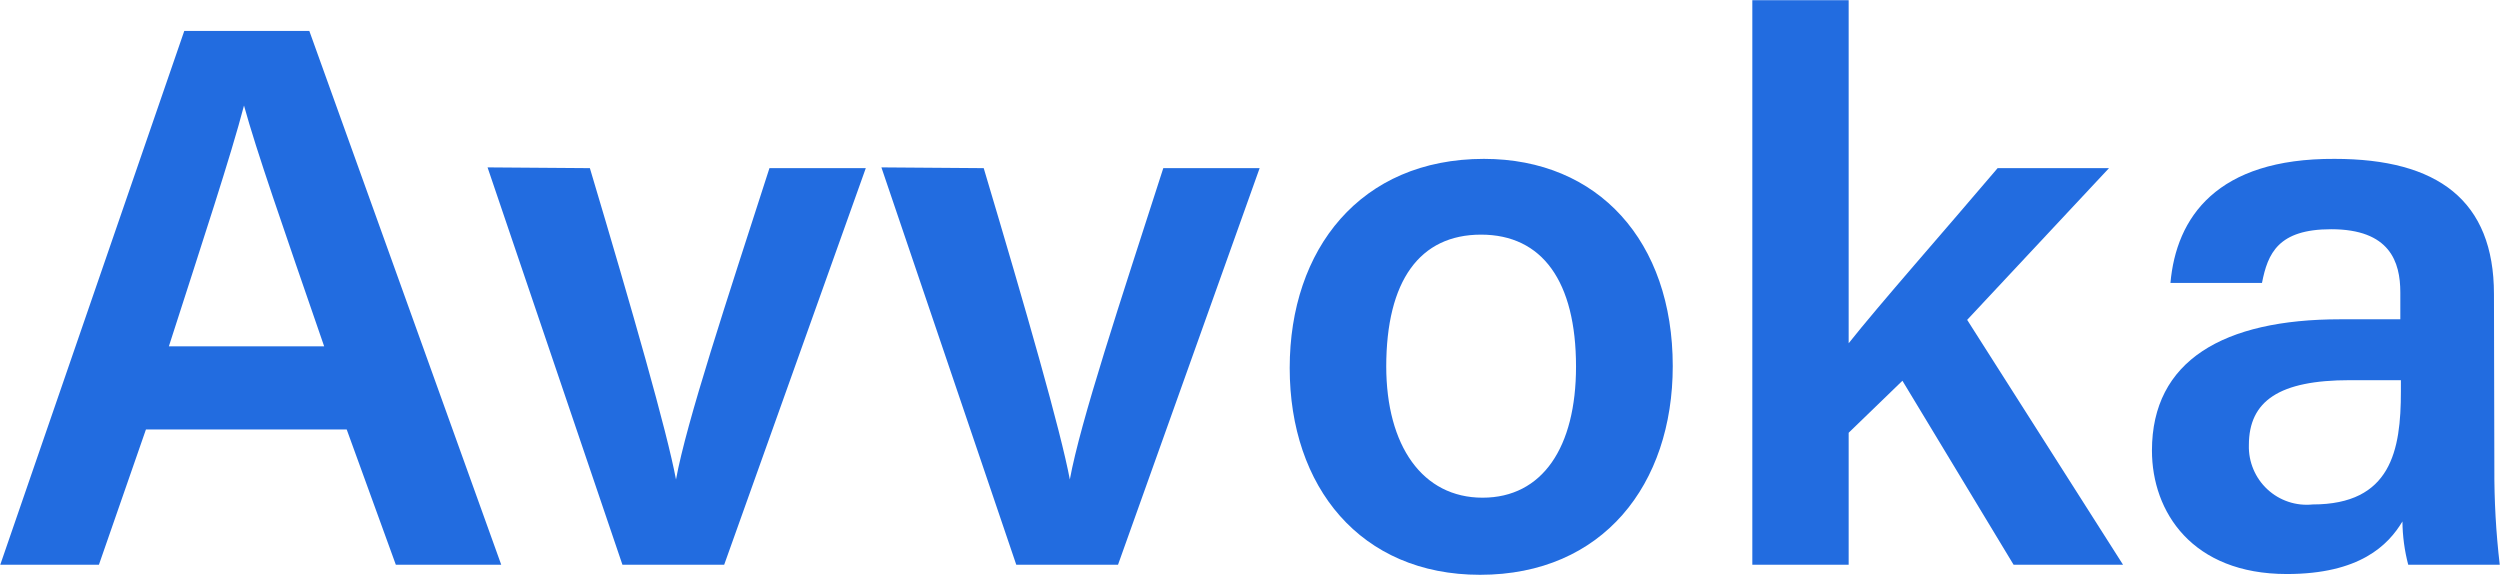
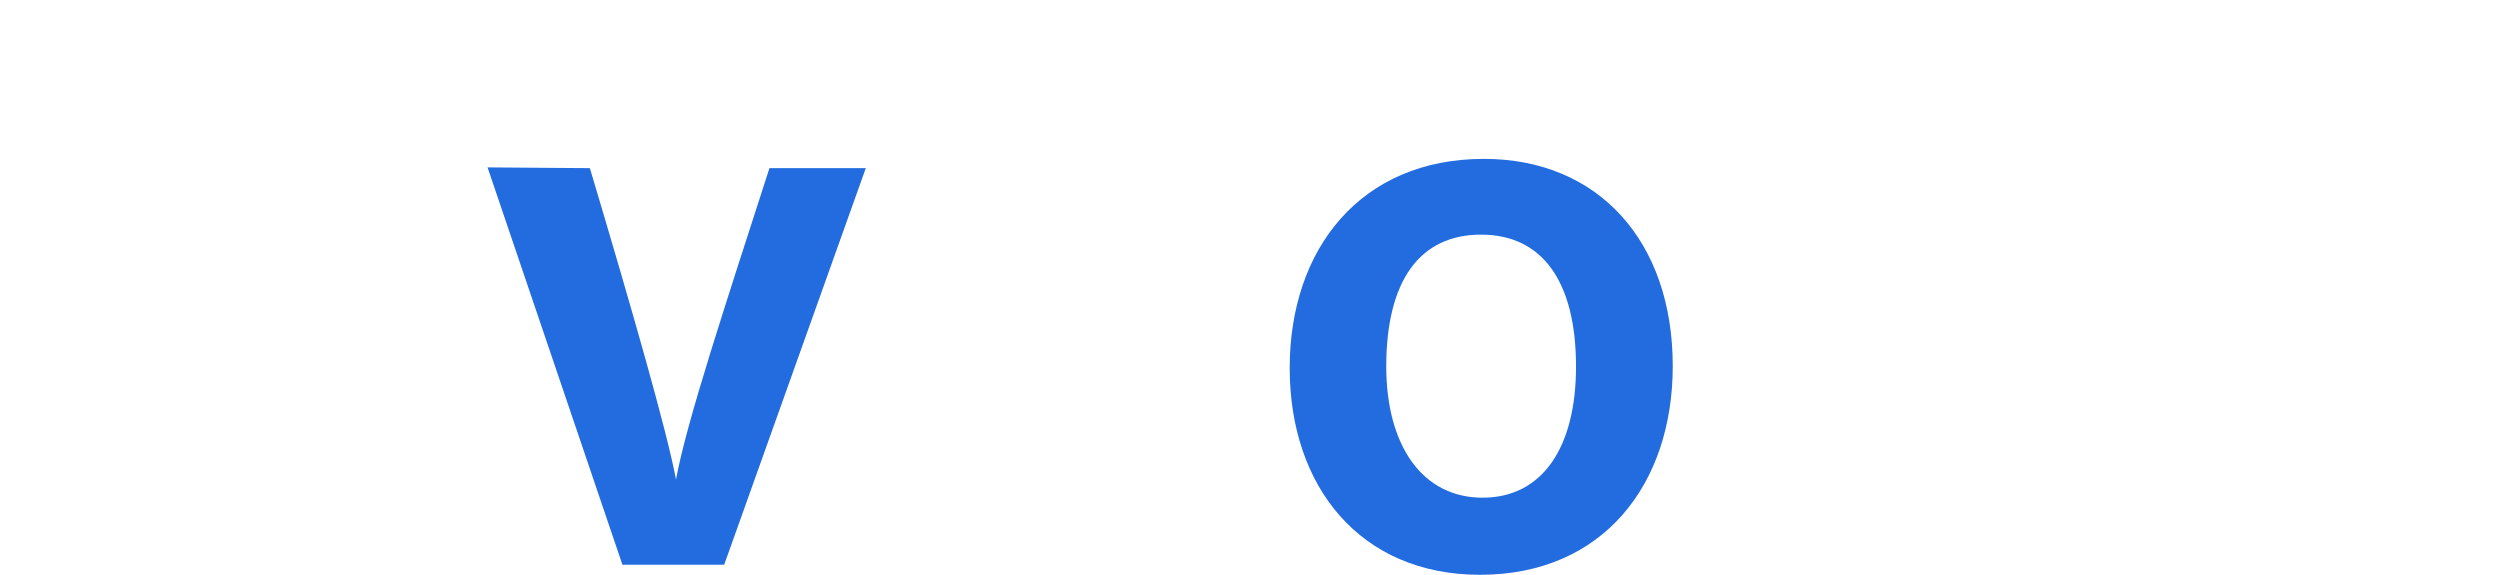
<svg xmlns="http://www.w3.org/2000/svg" width="200" height="46" viewBox="0 0 200 46" fill="none">
-   <path d="M11.675 34.357L7.913 45.18H0.021L14.742 2.475H24.746L40.099 45.18H31.667L27.736 34.357H11.675ZM25.933 27.708C22.557 17.921 20.523 12.092 19.52 8.443C18.472 12.463 16.222 19.266 13.509 27.708H25.933Z" fill="#226CE0" />
  <path d="M47.19 13.452C50.627 24.971 53.355 34.496 54.08 38.361C54.928 33.723 58.118 24.121 61.556 13.452H69.263L57.934 45.18H49.795L39.004 13.391L47.19 13.452Z" fill="#226CE0" />
-   <path d="M78.697 13.452C82.134 24.971 84.863 34.496 85.587 38.361C86.435 33.723 89.626 24.121 93.063 13.452H100.771L89.441 45.18H81.302L70.512 13.391L78.697 13.452Z" fill="#226CE0" />
  <path d="M133.82 29.285C133.82 38.748 128.24 45.984 118.405 45.984C108.833 45.984 103.176 38.949 103.176 29.44C103.176 19.931 108.833 12.71 118.714 12.71C127.87 12.71 133.82 19.312 133.82 29.285ZM110.899 29.285C110.899 35.686 113.812 39.815 118.606 39.815C123.4 39.815 126.082 35.779 126.082 29.332C126.082 22.513 123.384 18.771 118.483 18.771C113.581 18.771 110.899 22.451 110.899 29.347V29.285Z" fill="#226CE0" />
-   <path d="M147.893 27.461C150.344 24.368 155.477 18.555 159.809 13.452H168.719L157.373 25.59L169.844 45.18H161.088L152.194 30.46L147.893 34.62V45.18H140.186V0.016H147.893V27.461Z" fill="#226CE0" />
-   <path d="M199.548 37.449C199.535 40.032 199.679 42.614 199.98 45.18H192.658C192.361 44.049 192.206 42.886 192.195 41.716C191.055 43.618 188.773 45.922 182.946 45.922C175.362 45.922 172.156 40.943 172.156 36.042C172.156 28.852 177.875 25.543 187.216 25.543H192.026V23.394C192.026 20.951 191.193 18.338 186.492 18.338C182.253 18.338 181.42 20.271 180.958 22.637H173.636C174.098 17.41 177.32 12.664 186.769 12.71C195.016 12.71 199.517 16.034 199.517 23.533L199.548 37.449ZM192.072 30.414H187.987C182.345 30.414 179.91 32.068 179.91 35.609C179.891 36.27 180.013 36.927 180.268 37.536C180.523 38.146 180.904 38.694 181.388 39.143C181.871 39.593 182.444 39.933 183.069 40.142C183.694 40.352 184.357 40.424 185.012 40.356C191.286 40.356 192.072 36.042 192.072 31.311V30.414Z" fill="#226CE0" />
</svg>